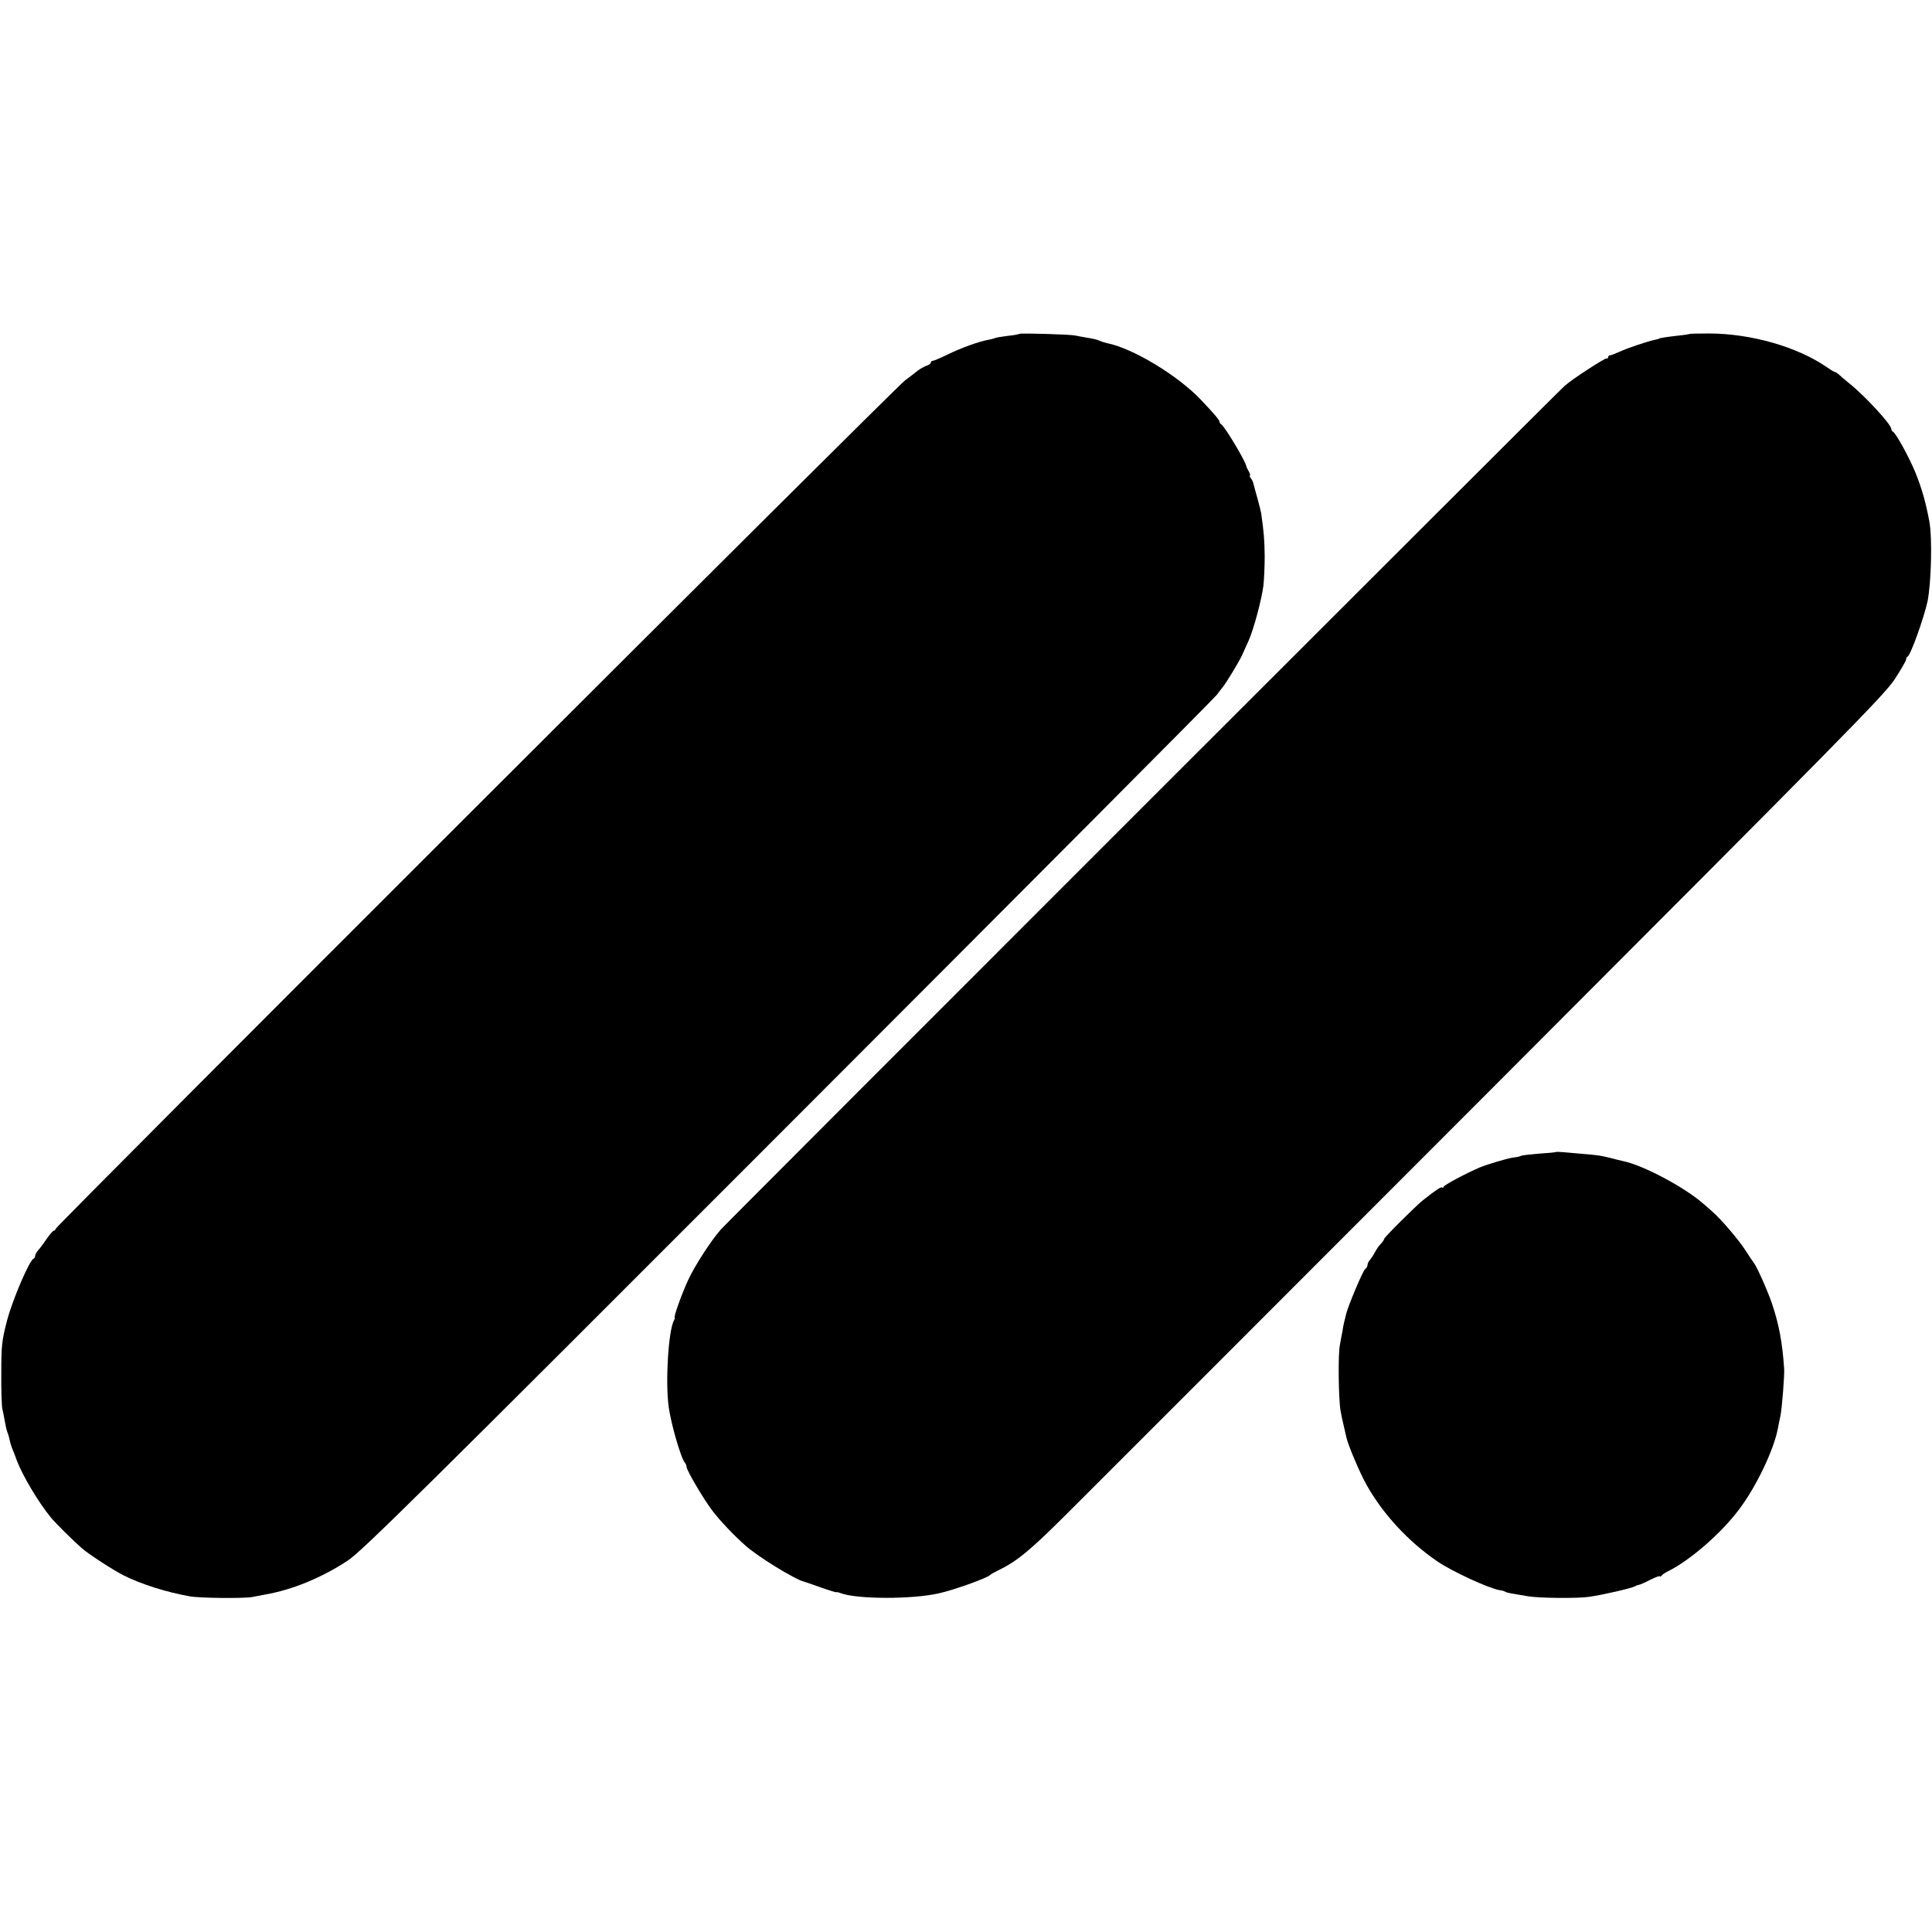
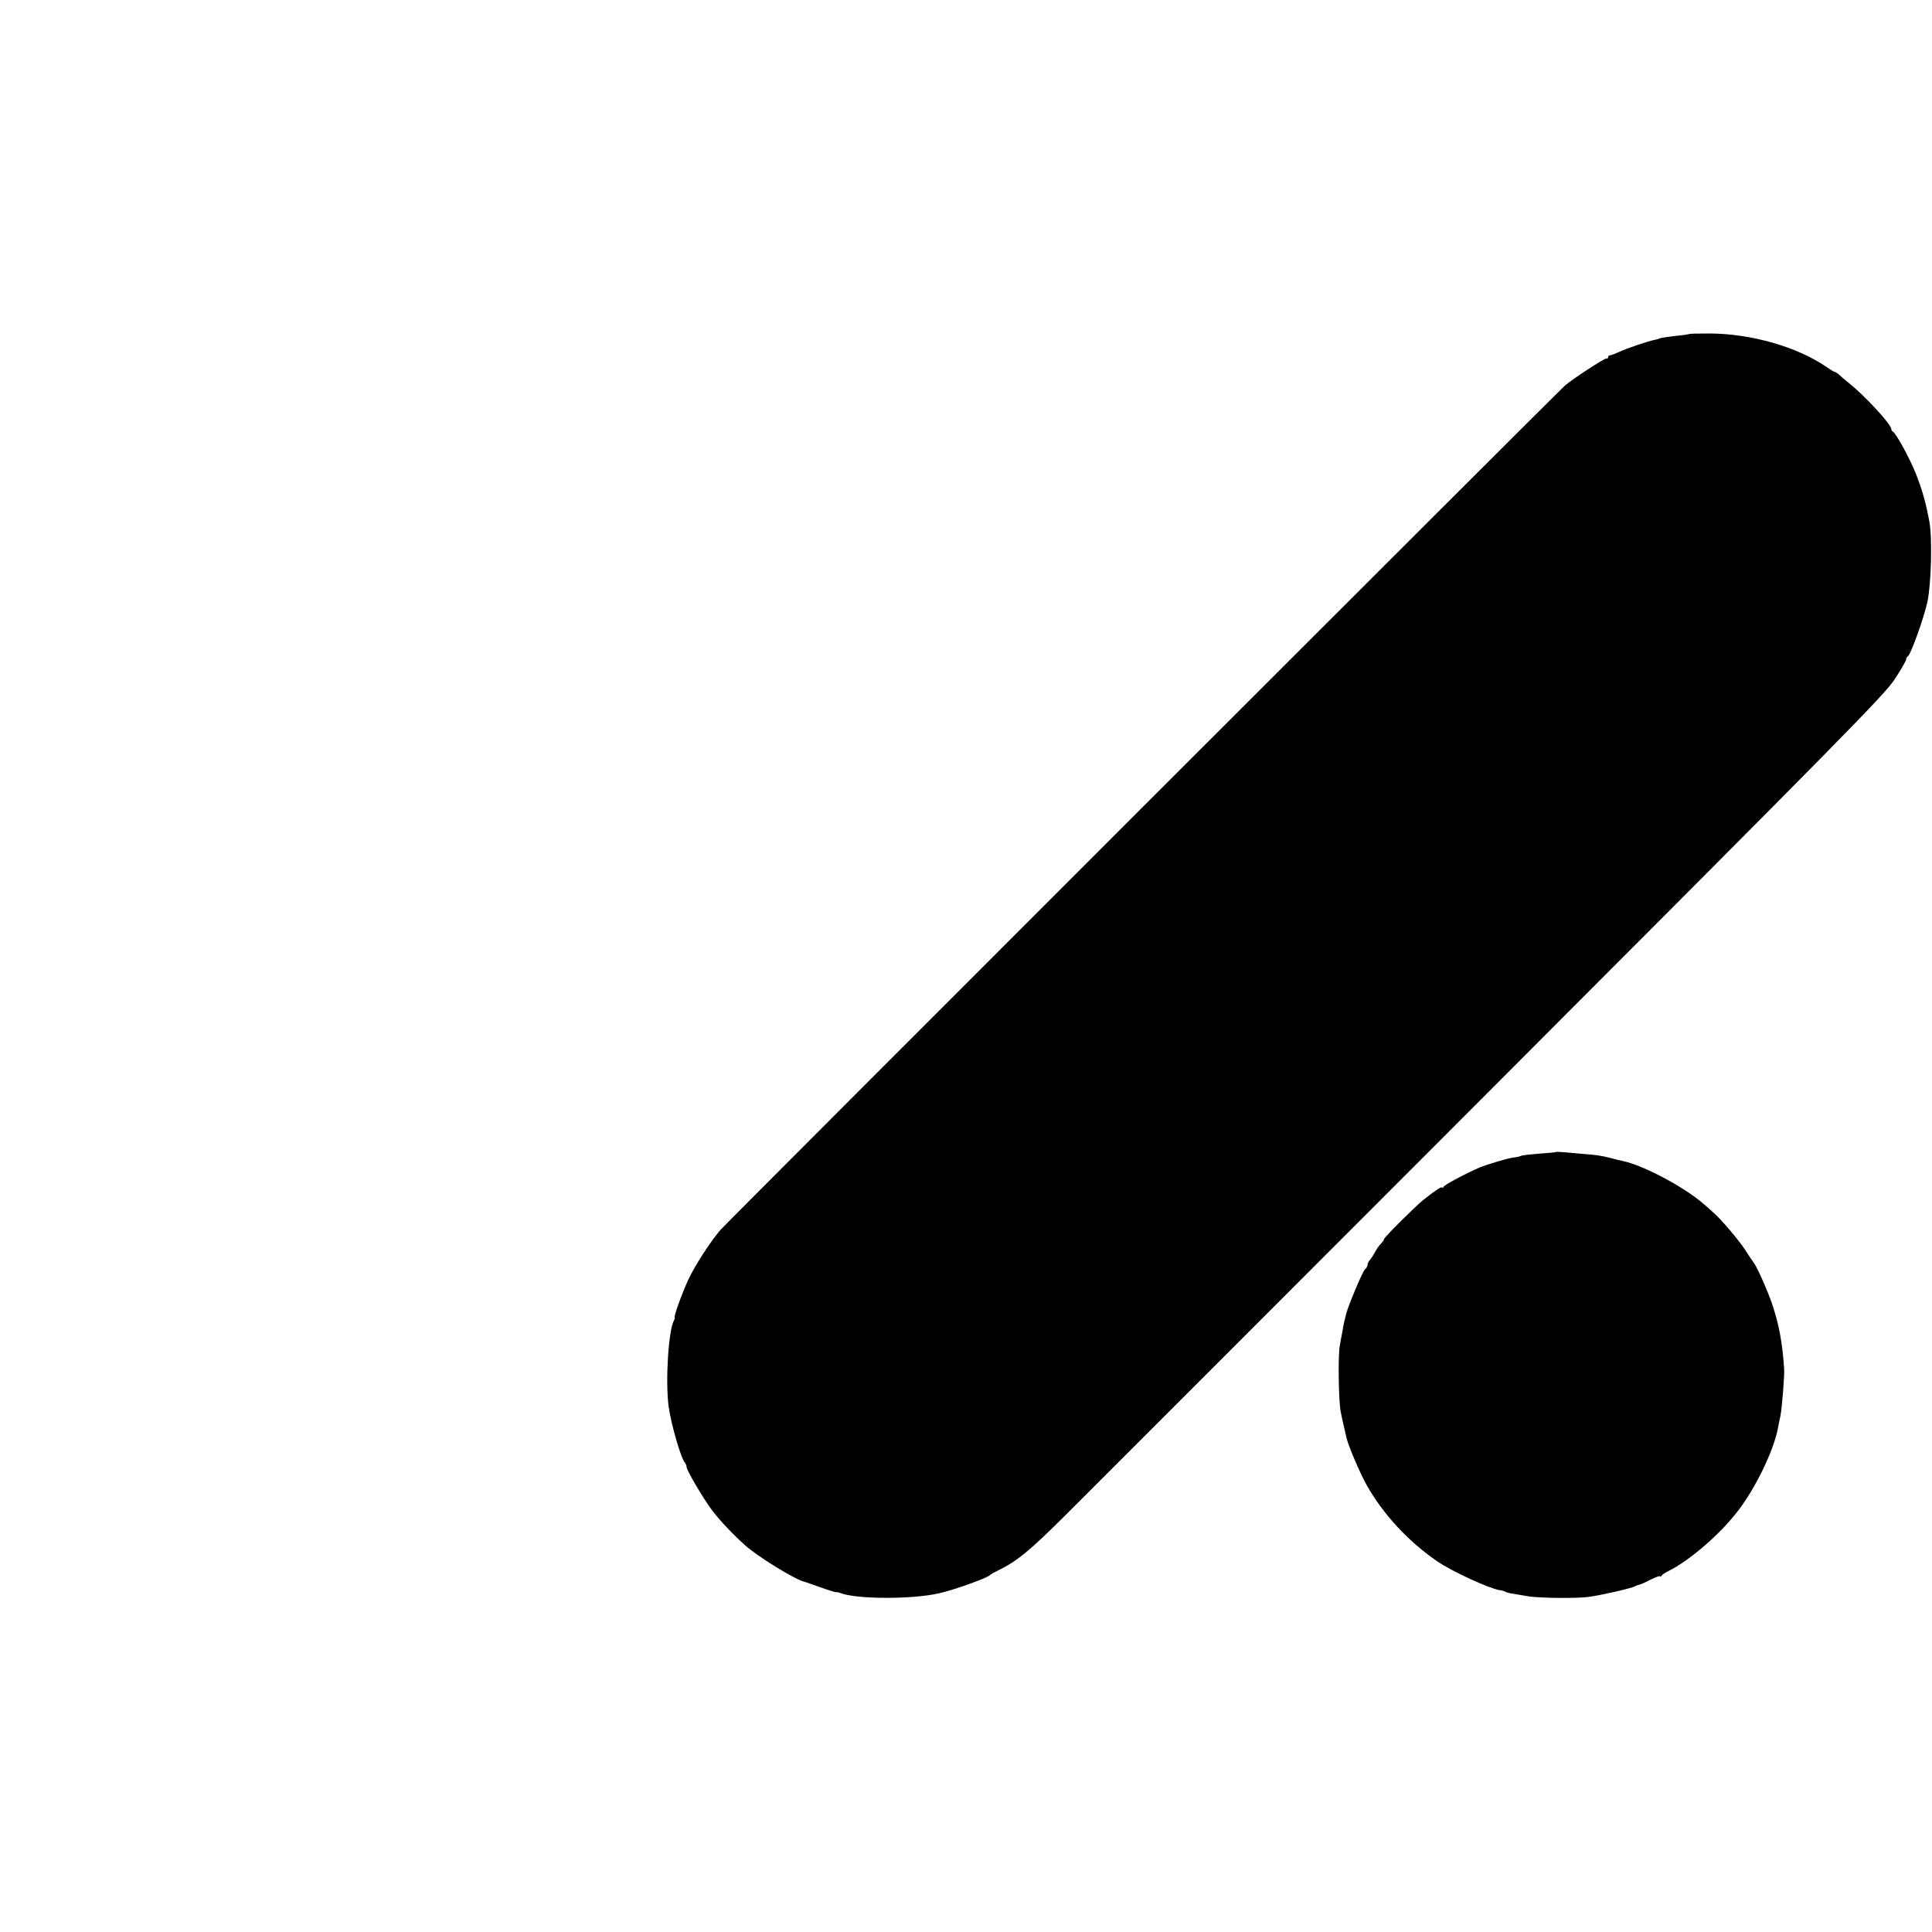
<svg xmlns="http://www.w3.org/2000/svg" version="1.0" width="1044pt" height="1044pt" viewBox="0 0 1044 1044" preserveAspectRatio="xMidYMid meet">
  <g transform="translate(0,1044) scale(0.1,-0.1)" fill="#000000" stroke="none">
-     <path d="M5509 8636 c-2 -2 -31 -8 -64 -11 -33 -4 -63 -9 -68 -12 -4 -2 -20 -6 -35 -9 -49 -8 -151 -45 -222 -80 -39 -19 -75 -34 -80 -34 -6 0 -10 -4 -10 -9 0 -5 -8 -11 -17 -15 -18 -5 -53 -26 -63 -36 -3 -3 -30 -24 -60 -46 -58 -44 -4590 -4571 -4590 -4585 0 -5 -4 -9 -9 -9 -4 0 -21 -19 -37 -42 -16 -24 -37 -52 -46 -62 -10 -11 -18 -25 -18 -32 0 -7 -4 -14 -9 -16 -22 -8 -114 -223 -143 -334 -28 -109 -31 -133 -31 -284 -1 -91 2 -178 6 -195 4 -16 10 -46 13 -65 3 -19 9 -46 14 -60 6 -14 11 -34 13 -45 2 -11 8 -29 12 -40 5 -11 17 -42 27 -70 33 -84 115 -222 182 -304 25 -31 119 -124 167 -166 37 -33 173 -121 229 -149 92 -46 230 -90 355 -112 52 -10 292 -12 337 -4 24 5 57 11 73 14 144 25 305 91 444 183 75 49 387 357 2381 2353 1262 1263 2304 2309 2315 2325 11 15 25 32 30 39 17 19 90 139 107 176 9 19 25 55 36 80 27 61 70 222 79 295 4 33 7 105 7 160 -1 87 -4 126 -19 232 -2 11 -11 47 -20 80 -9 32 -19 66 -21 77 -2 10 -8 24 -15 32 -6 8 -8 14 -5 14 4 0 1 10 -6 23 -7 12 -13 24 -13 27 -5 30 -120 221 -137 228 -4 2 -8 8 -8 13 0 9 -28 42 -100 118 -126 133 -370 280 -509 307 -13 3 -31 9 -40 13 -9 5 -38 12 -66 16 -27 5 -57 10 -65 12 -22 6 -295 14 -301 9z" />
    <path d="M9128 8635 c-1 -1 -30 -6 -63 -9 -61 -7 -100 -13 -100 -16 0 -1 -8 -3 -17 -5 -39 -7 -160 -48 -197 -66 -22 -10 -45 -19 -51 -19 -5 0 -10 -4 -10 -10 0 -5 -4 -9 -9 -7 -10 2 -183 -110 -226 -148 -43 -38 -4517 -4511 -4560 -4559 -53 -60 -141 -196 -176 -272 -34 -73 -81 -204 -73 -204 3 0 0 -8 -5 -17 -29 -56 -46 -326 -28 -463 13 -95 67 -282 88 -304 5 -6 9 -16 9 -23 0 -18 95 -179 140 -237 42 -55 113 -130 176 -186 65 -59 267 -184 319 -197 6 -1 47 -16 93 -32 45 -16 82 -27 82 -25 0 2 10 0 23 -5 87 -33 385 -34 530 -1 85 19 262 83 277 99 3 4 21 14 40 23 105 51 171 105 365 298 83 82 1111 1111 2286 2287 1929 1932 2141 2147 2197 2232 34 52 62 100 62 107 0 7 4 14 8 16 16 6 89 211 108 299 20 102 26 339 10 429 -19 102 -38 172 -75 265 -33 81 -107 217 -123 223 -4 2 -8 8 -8 14 0 24 -141 178 -229 248 -24 19 -49 41 -56 48 -8 6 -16 12 -20 12 -4 0 -25 13 -48 29 -157 107 -404 178 -629 179 -58 0 -108 -1 -110 -3z" />
-     <path d="M8408 4215 c-2 -2 -43 -6 -92 -9 -49 -4 -93 -9 -97 -12 -5 -3 -23 -7 -41 -9 -32 -4 -142 -37 -183 -54 -74 -32 -195 -96 -195 -105 0 -5 -3 -7 -6 -3 -6 6 -33 -12 -104 -68 -37 -29 -210 -201 -210 -209 0 -4 -8 -16 -18 -27 -11 -10 -25 -32 -33 -47 -8 -15 -20 -33 -26 -40 -7 -7 -13 -19 -13 -26 0 -8 -6 -19 -14 -25 -13 -11 -92 -200 -102 -242 -2 -10 -7 -29 -10 -41 -3 -13 -8 -36 -10 -53 -3 -16 -10 -50 -14 -75 -10 -49 -7 -292 4 -354 4 -21 11 -57 17 -80 5 -23 12 -52 15 -65 9 -41 72 -190 108 -254 89 -159 227 -308 384 -415 83 -56 279 -146 337 -155 11 -1 25 -5 30 -9 9 -5 25 -8 123 -24 61 -10 264 -12 328 -3 72 10 232 47 249 57 6 4 15 7 21 8 7 1 35 13 63 28 28 14 51 22 51 18 0 -4 4 -2 8 3 4 6 20 17 37 25 118 59 283 202 379 329 94 122 191 325 213 441 2 14 9 45 14 69 8 38 23 222 20 256 -10 144 -28 238 -65 349 -23 68 -81 199 -98 221 -5 6 -26 37 -47 70 -37 57 -132 168 -176 206 -11 10 -33 30 -50 44 -104 91 -327 209 -435 231 -14 3 -43 10 -65 16 -51 13 -75 17 -155 23 -36 3 -82 7 -102 9 -21 2 -39 2 -40 1z" />
+     <path d="M8408 4215 c-2 -2 -43 -6 -92 -9 -49 -4 -93 -9 -97 -12 -5 -3 -23 -7 -41 -9 -32 -4 -142 -37 -183 -54 -74 -32 -195 -96 -195 -105 0 -5 -3 -7 -6 -3 -6 6 -33 -12 -104 -68 -37 -29 -210 -201 -210 -209 0 -4 -8 -16 -18 -27 -11 -10 -25 -32 -33 -47 -8 -15 -20 -33 -26 -40 -7 -7 -13 -19 -13 -26 0 -8 -6 -19 -14 -25 -13 -11 -92 -200 -102 -242 -2 -10 -7 -29 -10 -41 -3 -13 -8 -36 -10 -53 -3 -16 -10 -50 -14 -75 -10 -49 -7 -292 4 -354 4 -21 11 -57 17 -80 5 -23 12 -52 15 -65 9 -41 72 -190 108 -254 89 -159 227 -308 384 -415 83 -56 279 -146 337 -155 11 -1 25 -5 30 -9 9 -5 25 -8 123 -24 61 -10 264 -12 328 -3 72 10 232 47 249 57 6 4 15 7 21 8 7 1 35 13 63 28 28 14 51 22 51 18 0 -4 4 -2 8 3 4 6 20 17 37 25 118 59 283 202 379 329 94 122 191 325 213 441 2 14 9 45 14 69 8 38 23 222 20 256 -10 144 -28 238 -65 349 -23 68 -81 199 -98 221 -5 6 -26 37 -47 70 -37 57 -132 168 -176 206 -11 10 -33 30 -50 44 -104 91 -327 209 -435 231 -14 3 -43 10 -65 16 -51 13 -75 17 -155 23 -36 3 -82 7 -102 9 -21 2 -39 2 -40 1" />
  </g>
</svg>